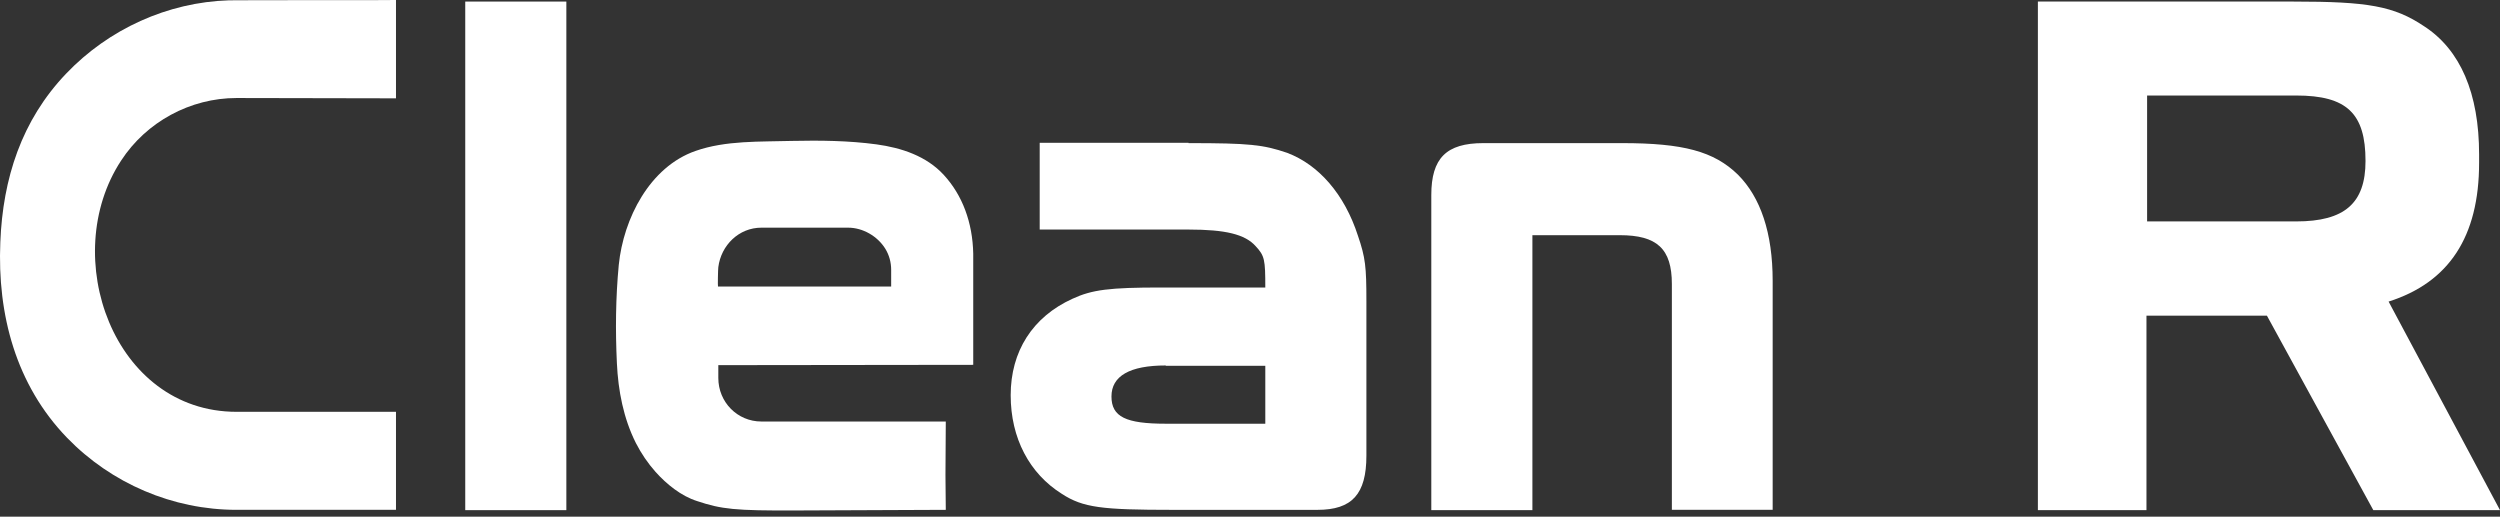
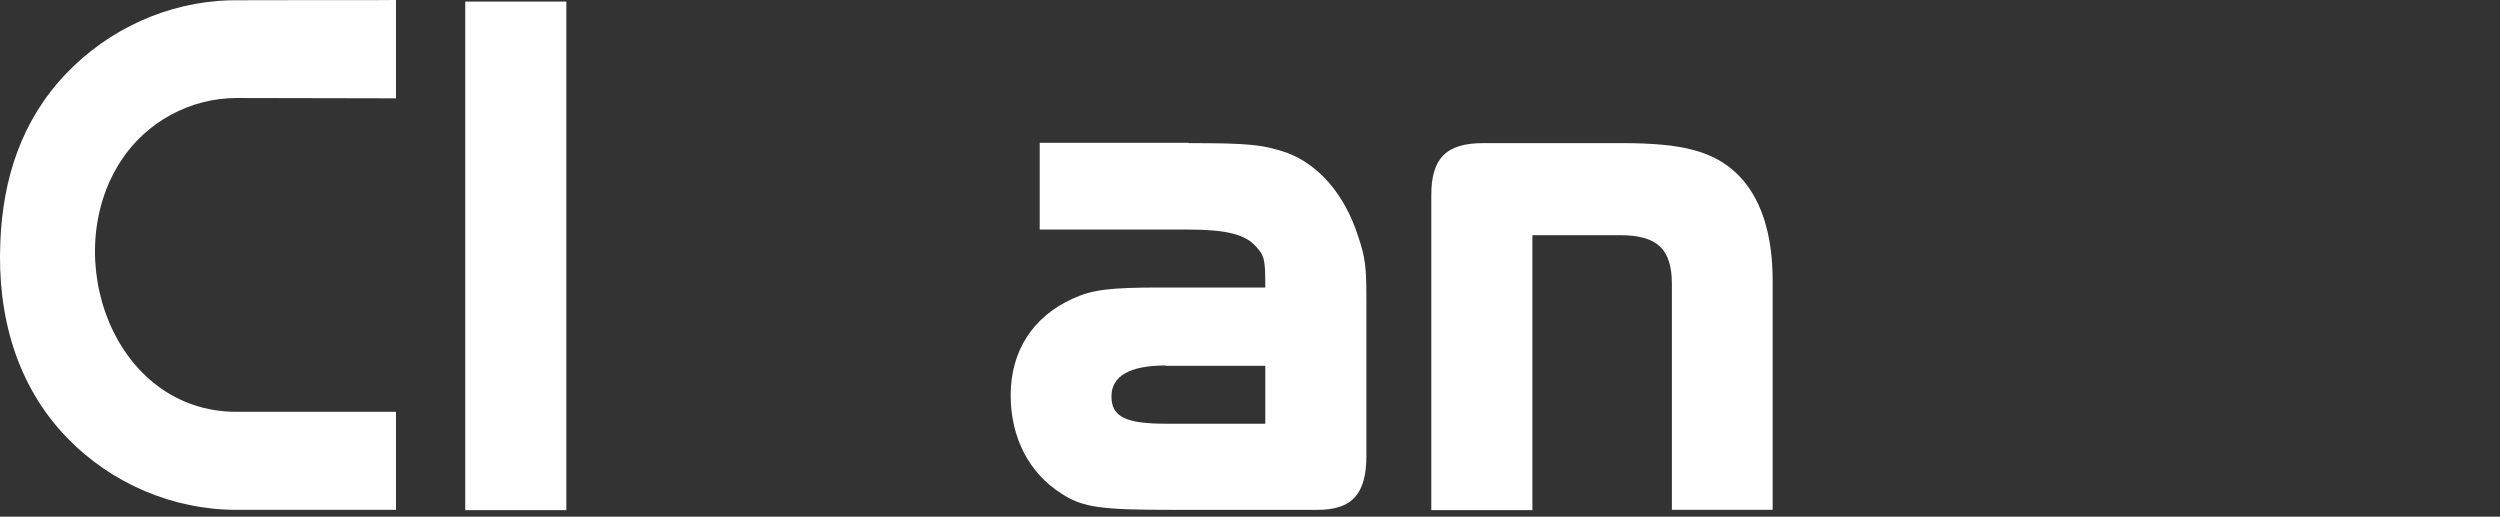
<svg xmlns="http://www.w3.org/2000/svg" width="150" height="31" viewBox="0 0 150 31" fill="none">
  <rect x="0" y="0" width="150" height="31" fill="#333333" stroke="none" />
  <path d="M33.981 0.094H27.915V30.609H33.981V0.094Z" fill="white" />
  <path d="M69.946 21.928C67.774 21.928 66.688 22.567 66.688 23.788C66.688 25.01 67.549 25.423 69.946 25.423H75.918V21.947H69.946V21.928ZM71.312 8.587C74.982 8.587 75.787 8.681 77.229 9.17C79.12 9.884 80.673 11.65 81.478 14.149C81.928 15.464 81.984 16.009 81.984 18.076V27.34C81.984 29.651 81.123 30.591 79.045 30.591H70.358C66.108 30.591 64.985 30.459 63.712 29.632C61.764 28.411 60.641 26.288 60.641 23.713C60.641 21.083 61.952 19.016 64.348 17.926C65.528 17.381 66.557 17.25 69.684 17.25H75.918C75.918 15.577 75.881 15.352 75.338 14.769C74.701 14.055 73.522 13.773 71.312 13.773H62.382V8.568H71.312V8.587Z" fill="white" />
  <path d="M100.312 30.609V17.043C100.312 14.919 99.414 14.111 97.186 14.111H91.944V30.609H85.878V11.706C85.878 9.489 86.777 8.587 89.004 8.587H97.317C100.986 8.587 102.84 9.076 104.281 10.485C105.629 11.838 106.36 13.961 106.36 16.855V30.59H100.312V30.609Z" fill="white" />
-   <path d="M137.775 13.285C140.676 13.285 141.931 12.195 141.931 9.658C141.931 6.802 140.808 5.731 137.775 5.731H128.826V13.285H137.775ZM137.625 0.094C142.062 0.094 143.634 0.357 145.451 1.578C147.622 2.988 148.746 5.599 148.746 9.263V9.771C148.746 14.205 146.93 16.949 143.316 18.095L150 30.609H142.399L136.015 18.94H128.788V30.609H122.273V0.094H137.625Z" fill="white" />
-   <path d="M58.394 21.89C58.394 21.89 58.394 15.201 58.394 15.22C58.357 13.341 57.739 11.706 56.634 10.503C55.586 9.357 54.088 8.869 52.59 8.662C50.924 8.436 49.183 8.418 47.498 8.455C45.607 8.512 43.548 8.418 41.732 9.056C38.98 10.015 37.407 13.115 37.126 15.896C36.939 17.869 36.92 19.823 37.014 21.796C37.089 23.431 37.407 25.103 38.156 26.588C38.474 27.208 38.867 27.79 39.336 28.317C39.991 29.049 40.871 29.763 41.825 30.064C43.286 30.552 44.091 30.646 47.779 30.628L56.747 30.59L56.728 28.504L56.747 25.291H45.682C44.241 25.291 43.099 24.126 43.099 22.679C43.099 22.379 43.099 22.116 43.099 21.909L58.394 21.89ZM43.08 17.193C43.061 17.193 43.08 16.122 43.099 16.028C43.267 14.712 44.334 13.66 45.682 13.66H50.887C51.767 13.66 52.647 14.167 53.115 14.919C53.358 15.314 53.47 15.746 53.47 16.197C53.47 16.272 53.47 17.193 53.47 17.193H43.08Z" fill="white" />
  <path d="M23.759 30.59H14.192C10.373 30.59 6.685 29.012 4.026 26.269C0.956 23.093 -0.167 18.884 0.02 14.525C0.17 10.71 1.293 7.215 3.97 4.416C6.516 1.747 10.055 0.132 13.743 0.019C14.604 1.14658e-06 23.759 0.019 23.759 0V5.9C23.759 5.9 14.211 5.881 14.192 5.881C11.421 5.881 8.782 7.309 7.265 9.639C3.502 15.37 6.797 24.709 14.192 24.709H23.759V30.59Z" fill="white" />
</svg>